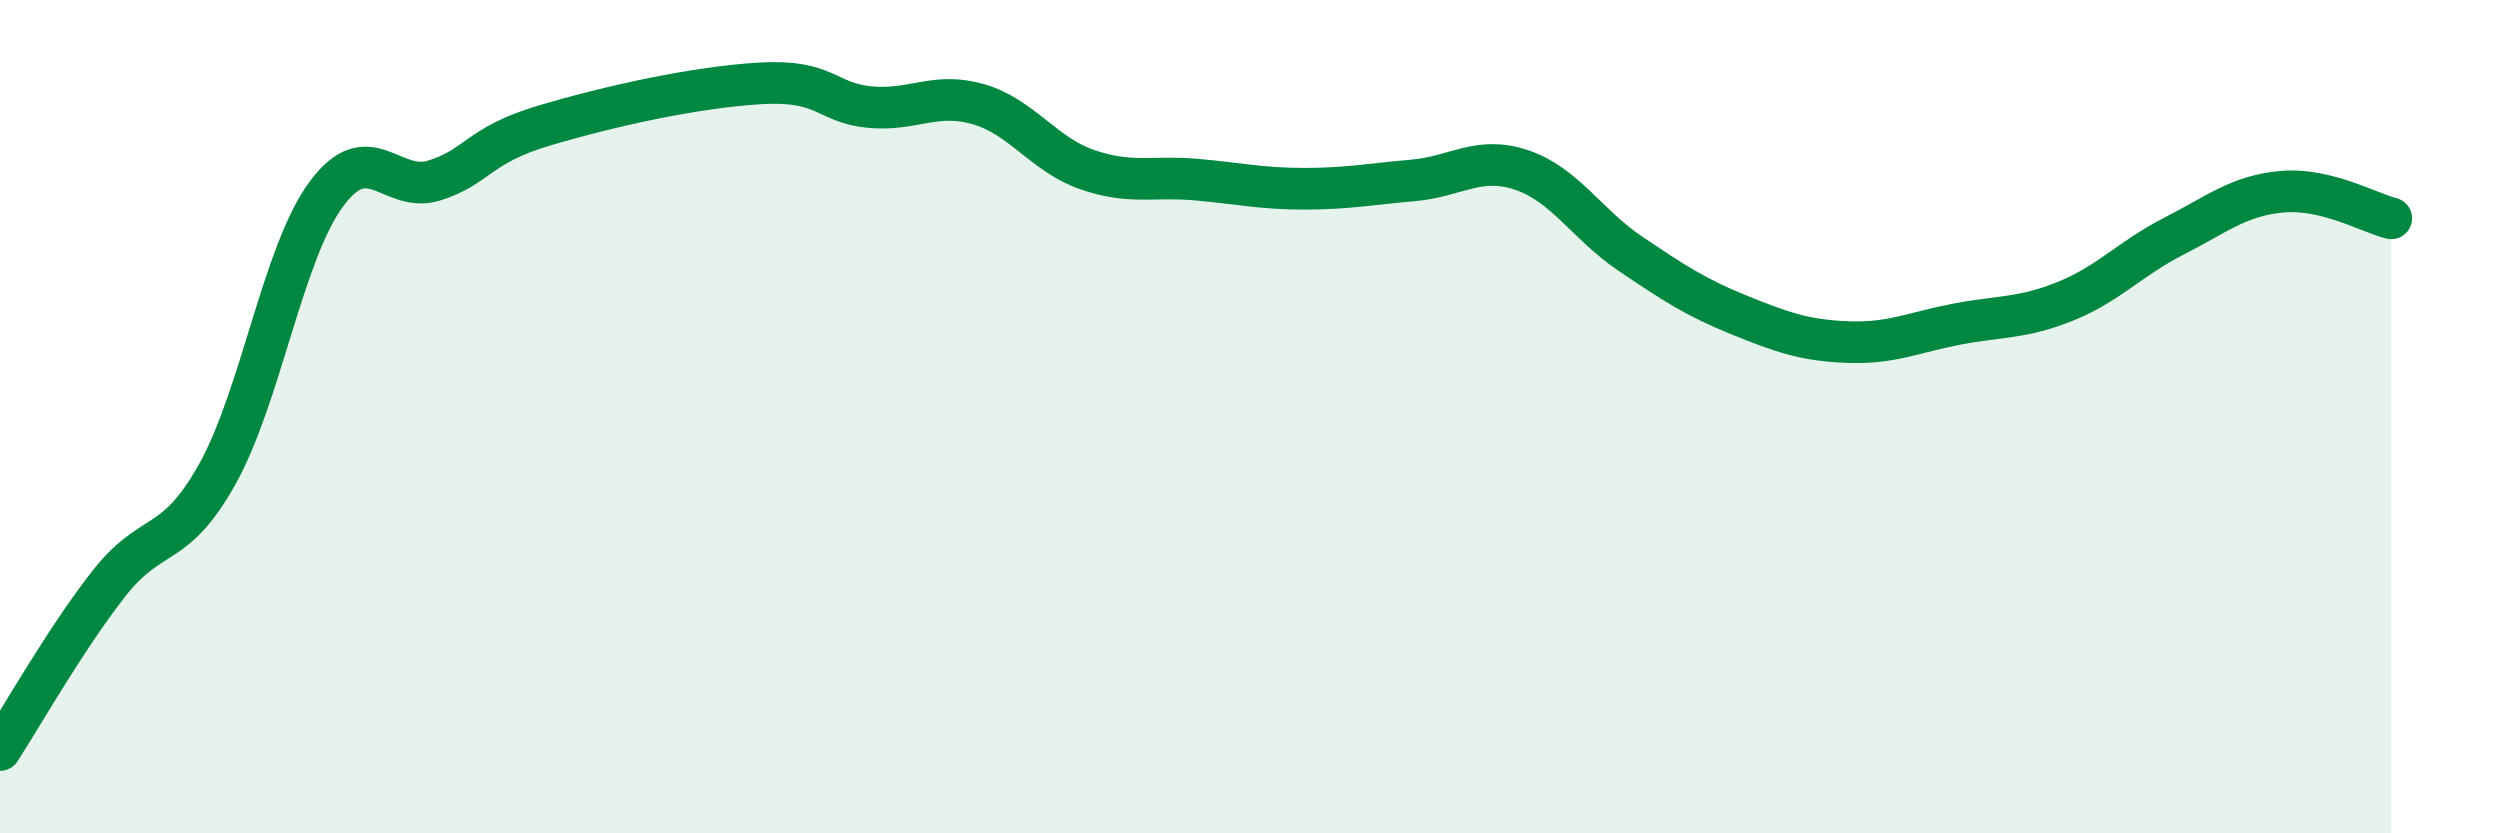
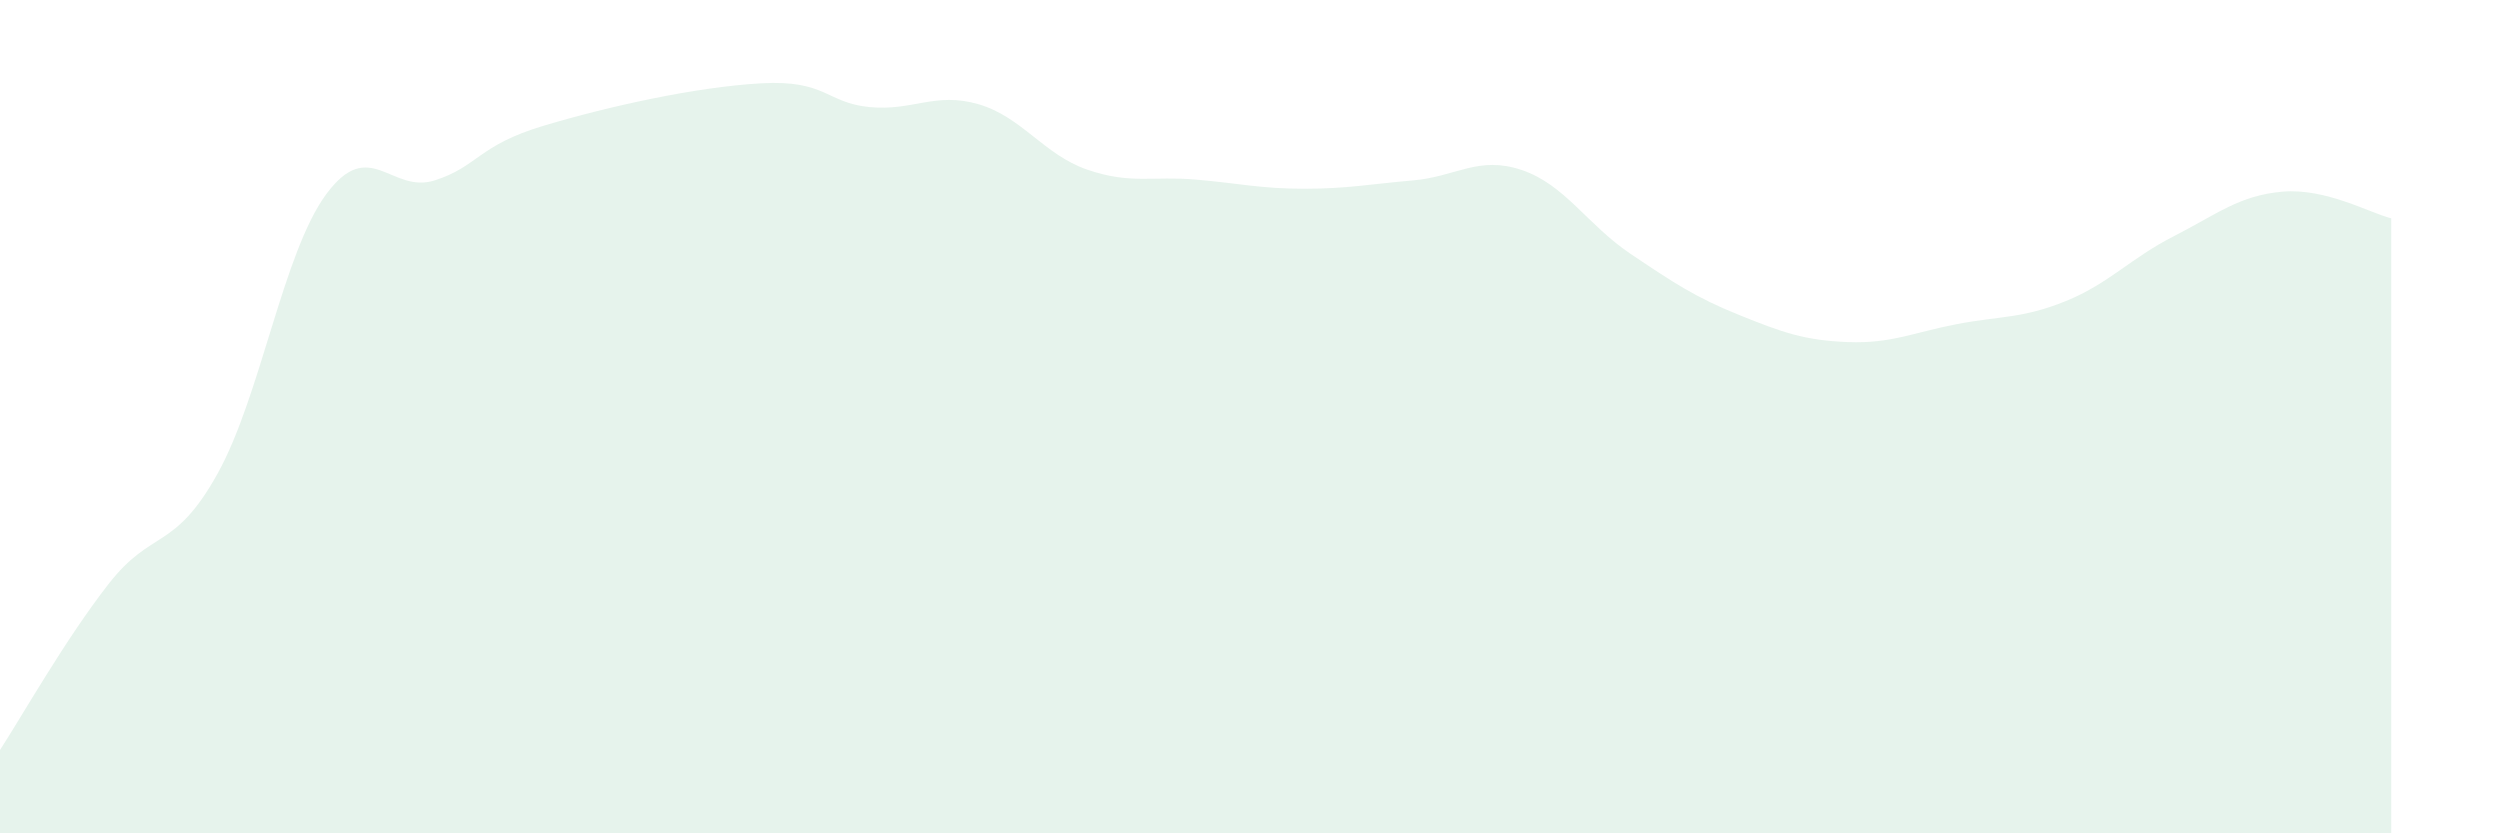
<svg xmlns="http://www.w3.org/2000/svg" width="60" height="20" viewBox="0 0 60 20">
  <path d="M 0,18 C 0.52,17.2 1.57,15.34 2.61,14.01 C 3.65,12.68 4.18,13.24 5.22,11.37 C 6.26,9.5 6.79,6.07 7.83,4.66 C 8.87,3.25 9.39,4.66 10.43,4.33 C 11.47,4 11.47,3.49 13.04,3.02 C 14.61,2.55 16.69,2.09 18.26,2 C 19.83,1.91 19.83,2.47 20.87,2.57 C 21.91,2.67 22.44,2.2 23.48,2.5 C 24.52,2.8 25.05,3.71 26.09,4.07 C 27.13,4.43 27.66,4.22 28.7,4.31 C 29.74,4.4 30.26,4.53 31.3,4.53 C 32.34,4.53 32.87,4.42 33.91,4.33 C 34.95,4.24 35.48,3.73 36.52,4.08 C 37.56,4.43 38.09,5.39 39.13,6.09 C 40.17,6.79 40.7,7.14 41.74,7.56 C 42.78,7.98 43.31,8.17 44.35,8.21 C 45.39,8.25 45.92,7.98 46.96,7.78 C 48,7.58 48.53,7.65 49.57,7.23 C 50.61,6.81 51.13,6.2 52.17,5.67 C 53.21,5.14 53.74,4.69 54.78,4.6 C 55.82,4.51 56.87,5.11 57.39,5.24L57.39 20L0 20Z" fill="#008740" opacity="0.1" stroke-linecap="round" stroke-linejoin="round" />
-   <path d="M 0,18 C 0.52,17.2 1.57,15.34 2.61,14.01 C 3.65,12.68 4.18,13.24 5.22,11.37 C 6.26,9.5 6.79,6.07 7.83,4.66 C 8.87,3.25 9.39,4.66 10.43,4.33 C 11.47,4 11.47,3.49 13.04,3.02 C 14.61,2.55 16.69,2.09 18.26,2 C 19.83,1.91 19.83,2.47 20.87,2.57 C 21.91,2.67 22.44,2.2 23.48,2.5 C 24.52,2.8 25.05,3.71 26.09,4.07 C 27.13,4.43 27.66,4.22 28.7,4.31 C 29.74,4.4 30.26,4.53 31.3,4.53 C 32.34,4.53 32.87,4.42 33.91,4.33 C 34.95,4.24 35.48,3.73 36.52,4.08 C 37.56,4.43 38.09,5.39 39.13,6.09 C 40.17,6.79 40.7,7.14 41.74,7.56 C 42.78,7.98 43.31,8.17 44.35,8.21 C 45.39,8.25 45.92,7.98 46.96,7.78 C 48,7.58 48.53,7.65 49.57,7.23 C 50.61,6.81 51.13,6.2 52.17,5.67 C 53.21,5.14 53.74,4.69 54.78,4.6 C 55.82,4.51 56.87,5.11 57.39,5.24" stroke="#008740" stroke-width="1" fill="none" stroke-linecap="round" stroke-linejoin="round" />
</svg>